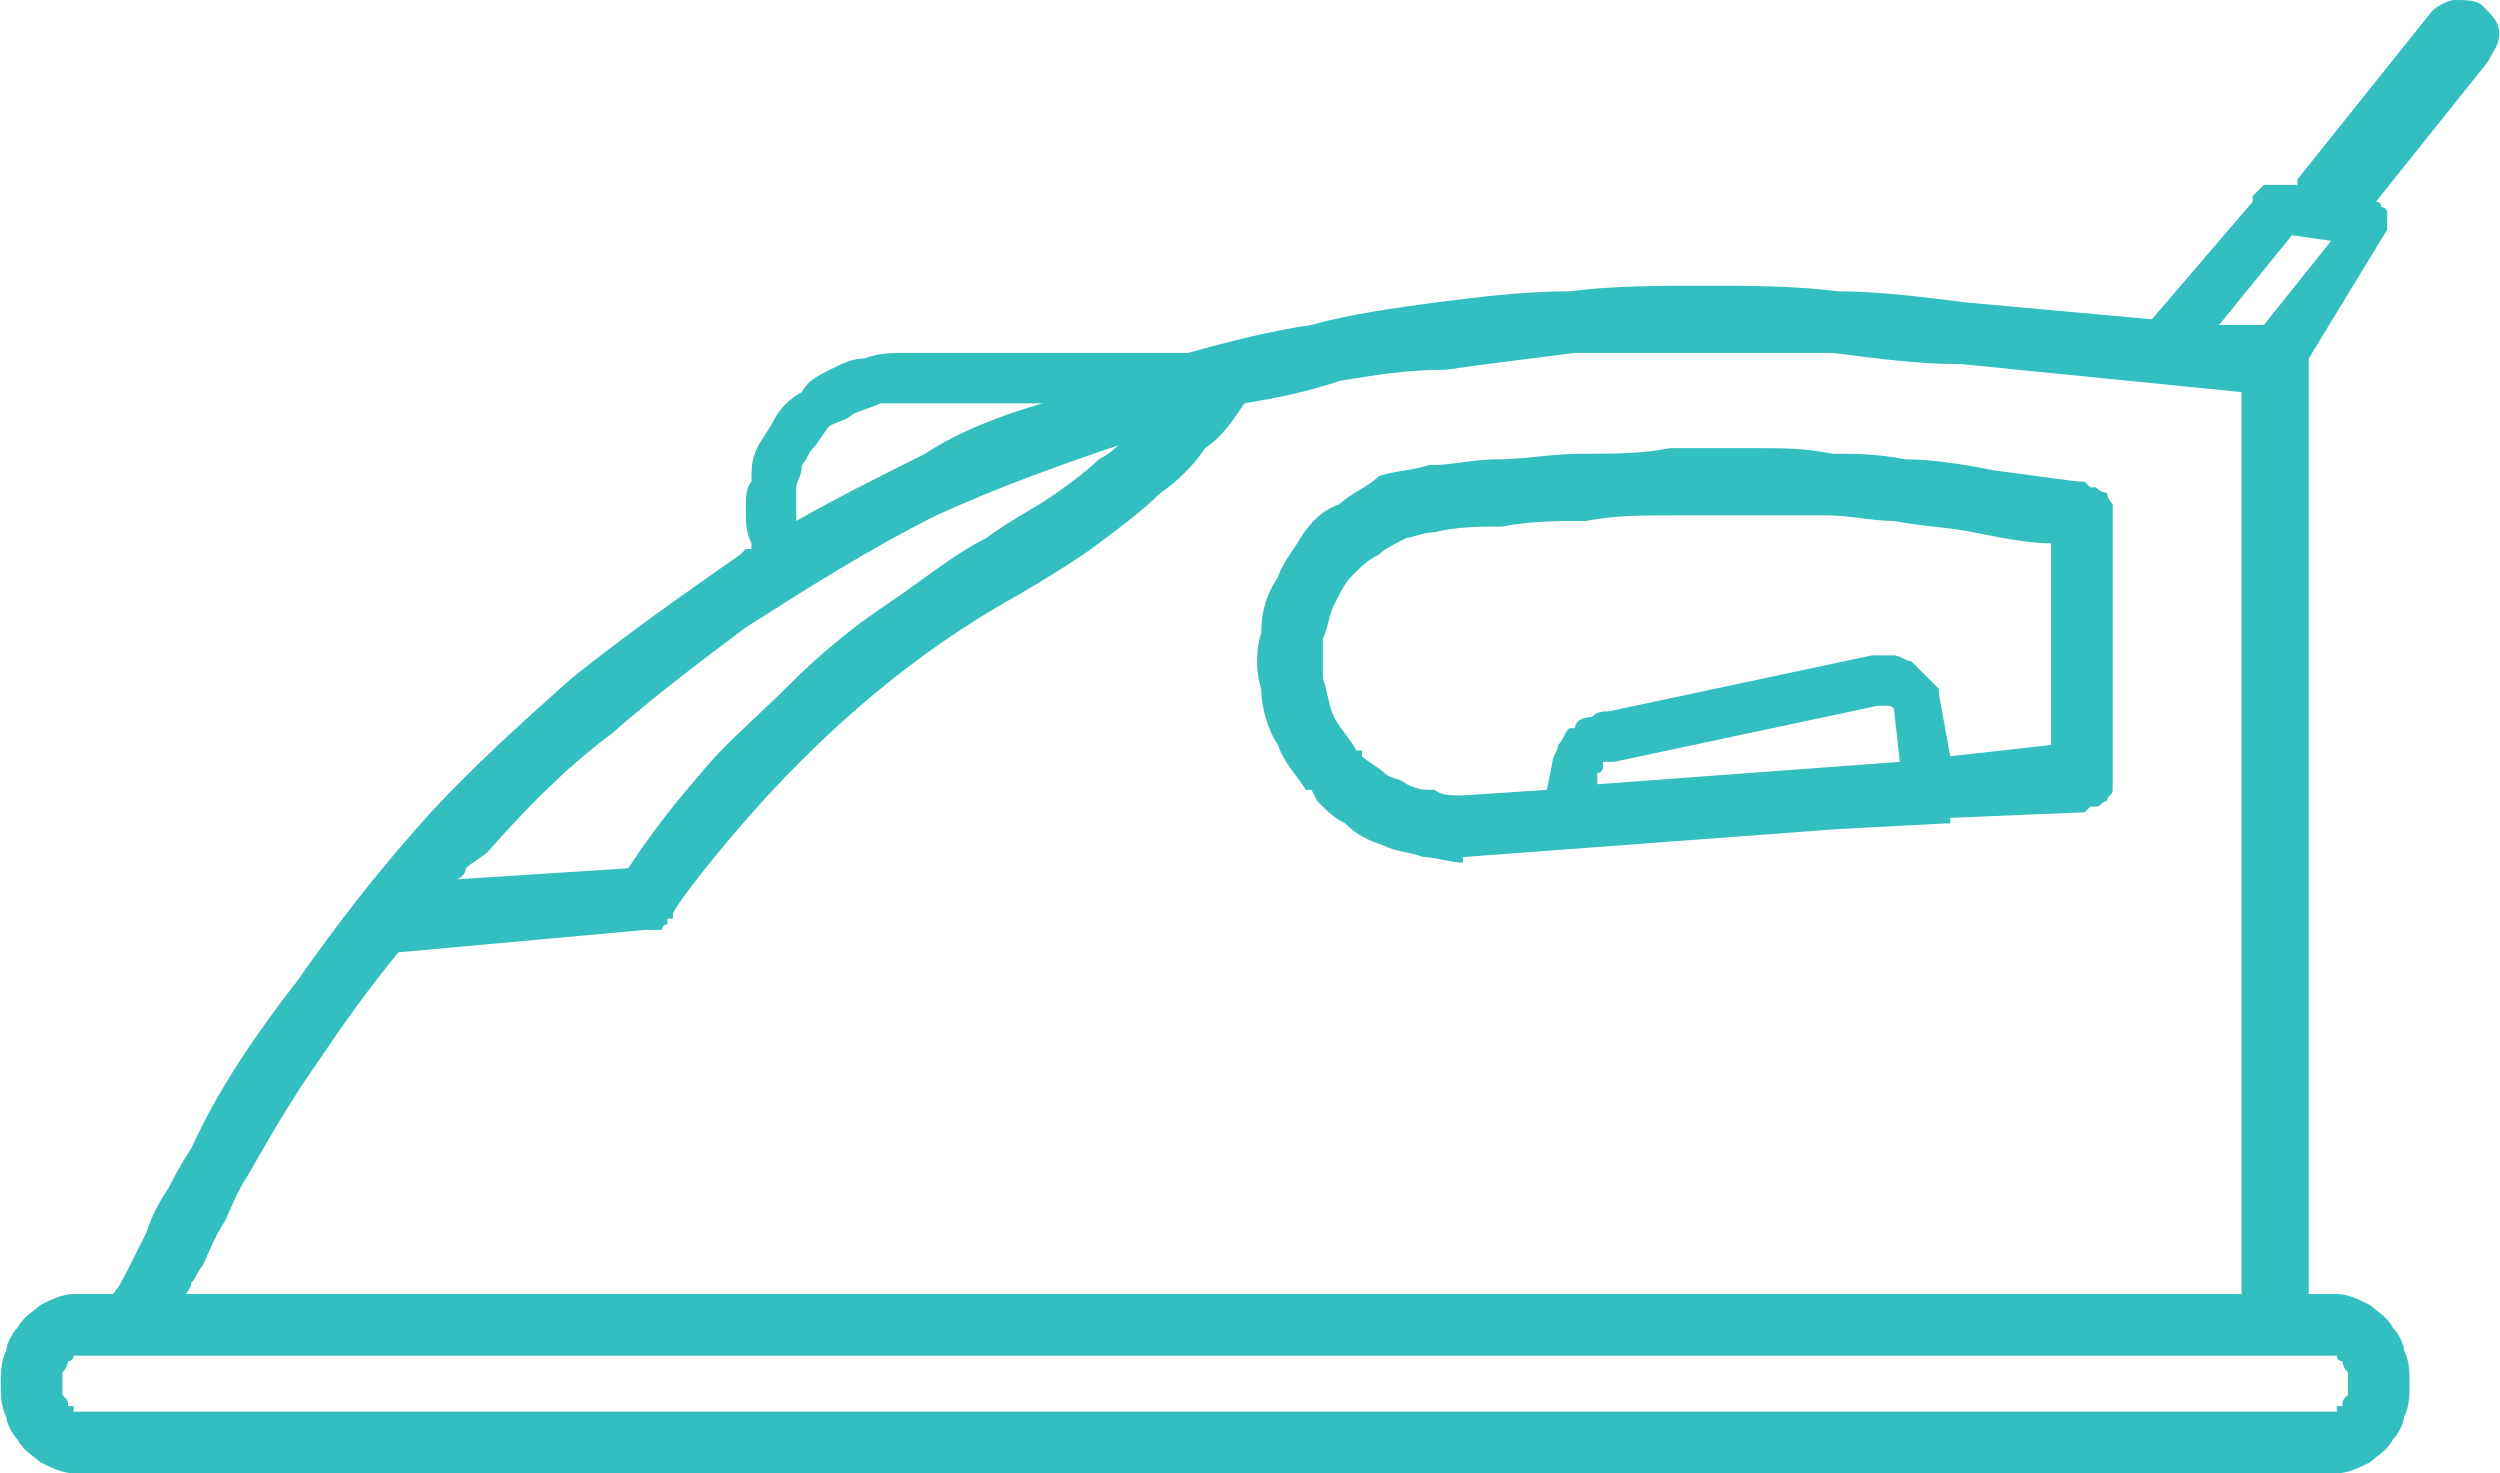
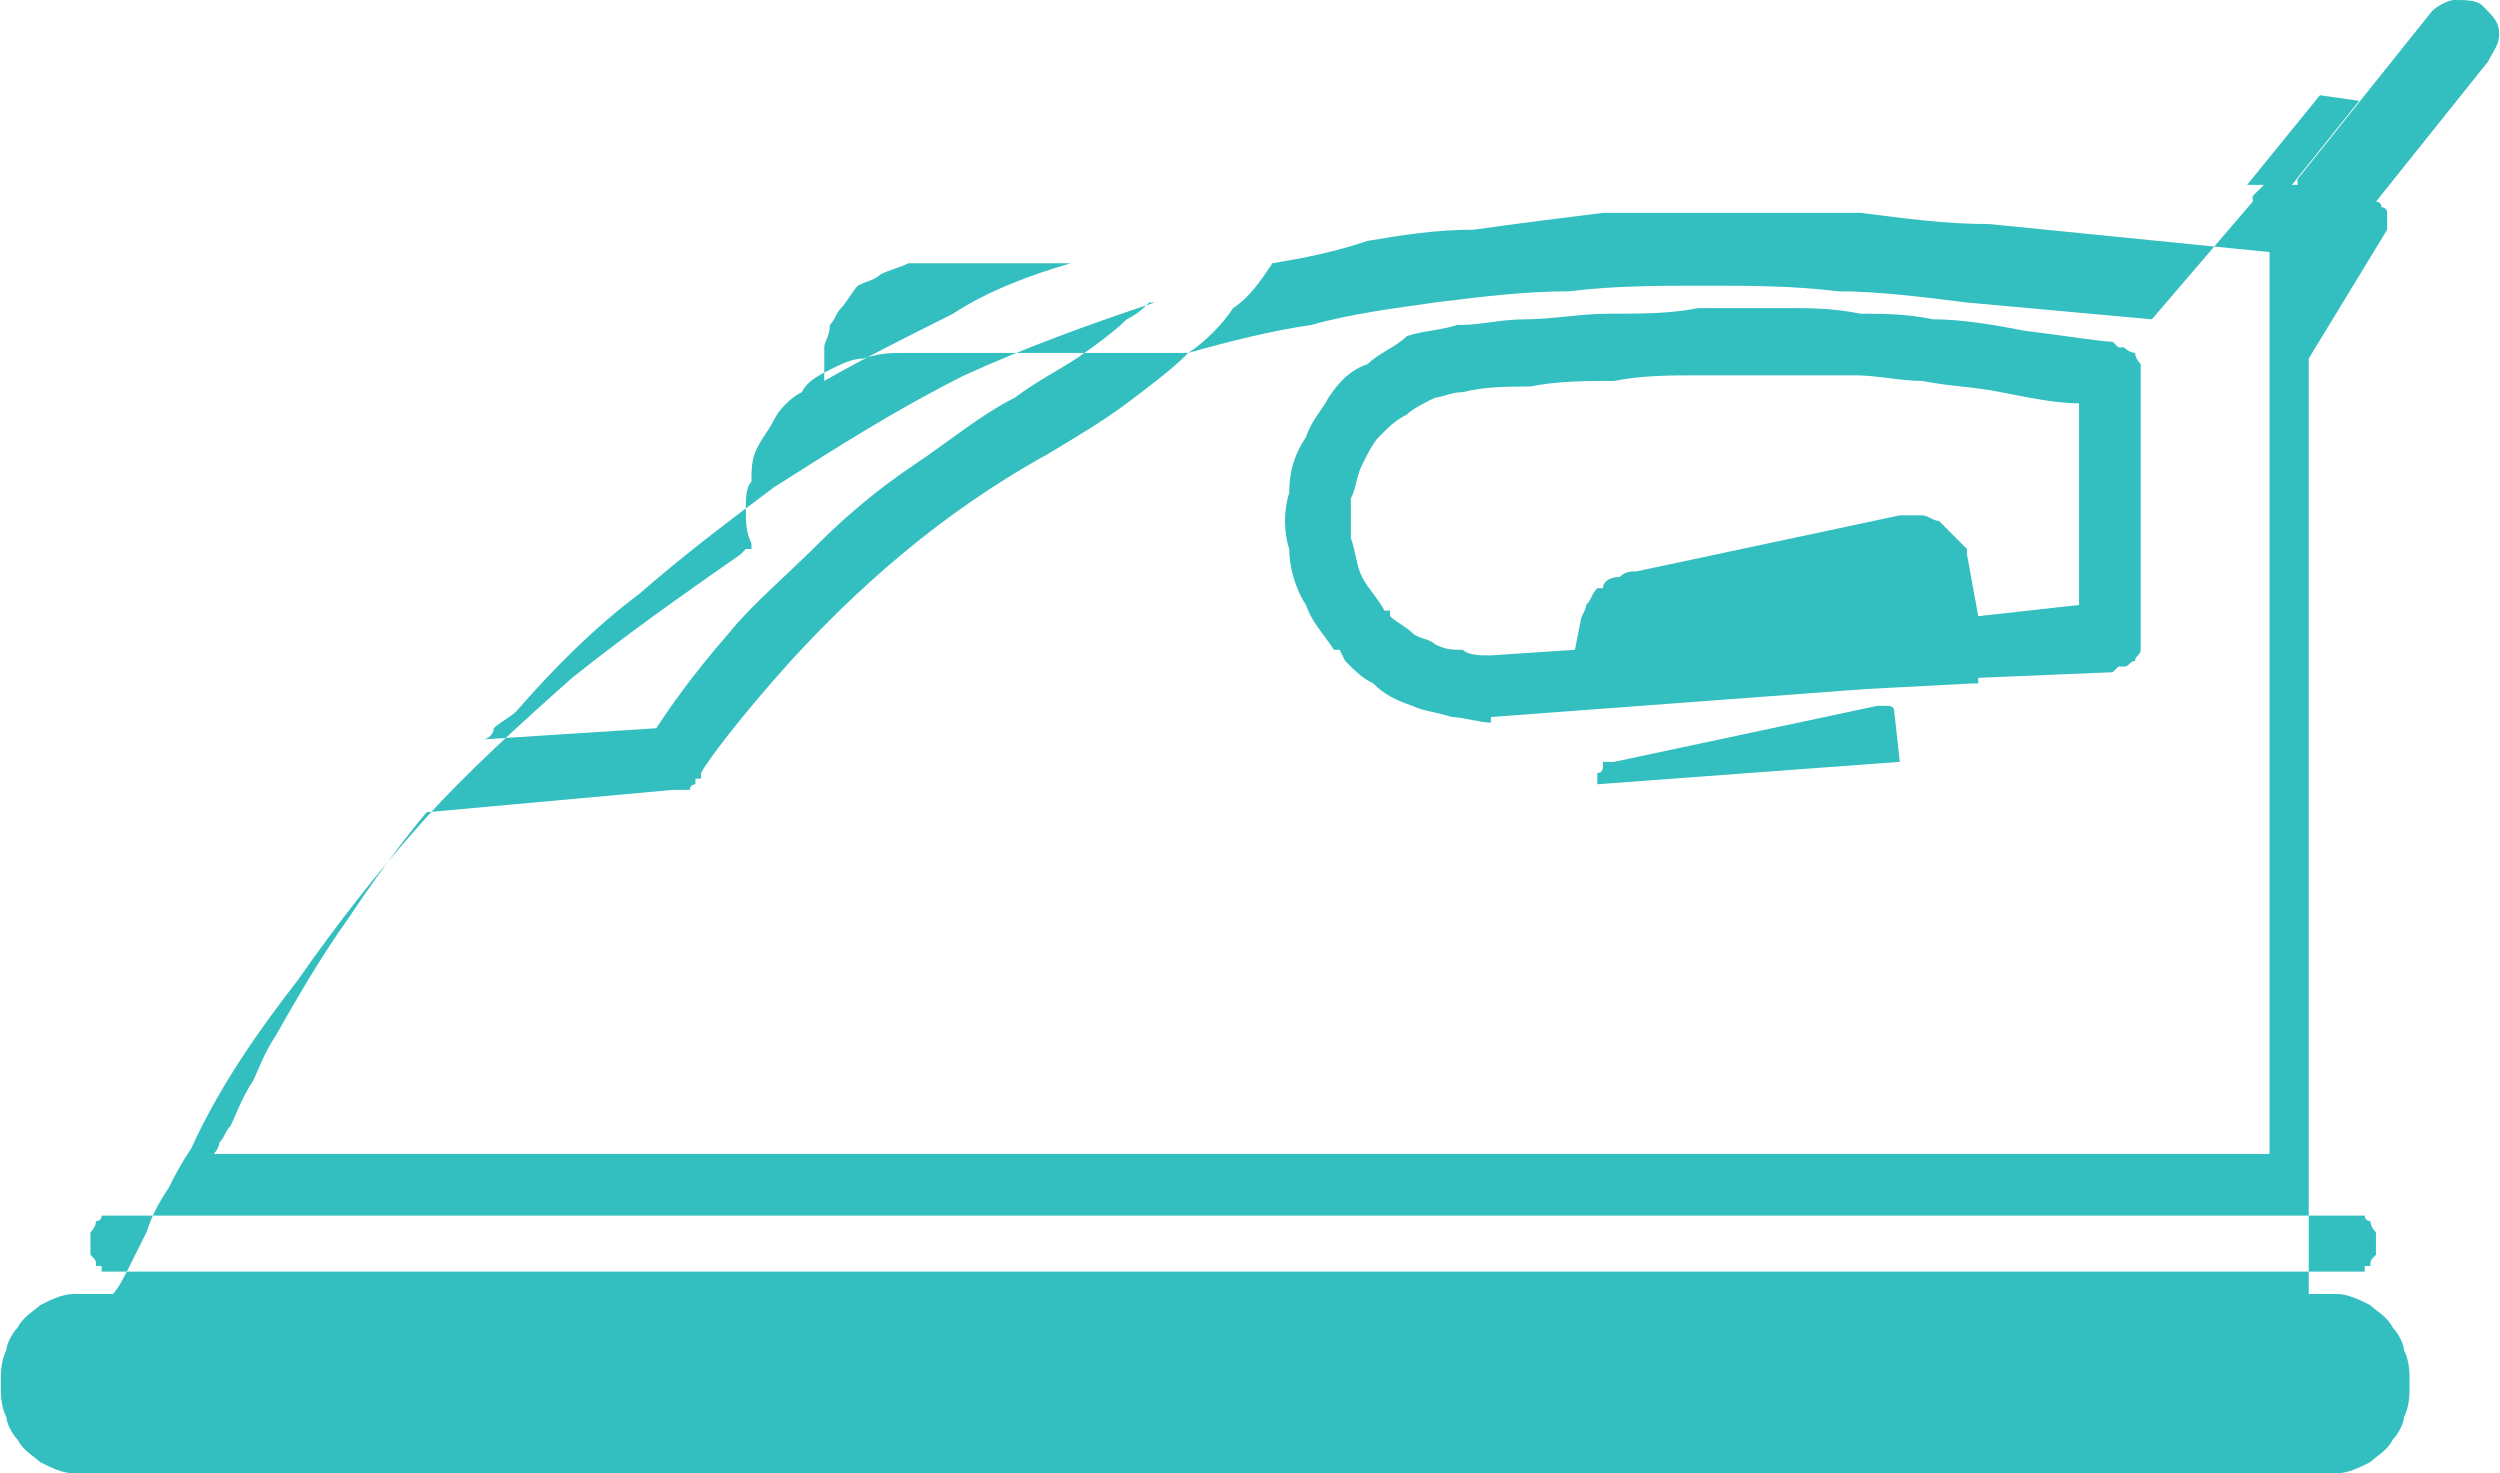
<svg xmlns="http://www.w3.org/2000/svg" xml:space="preserve" width="5593px" height="3296px" version="1.1" shape-rendering="geometricPrecision" text-rendering="geometricPrecision" image-rendering="optimizeQuality" fill-rule="evenodd" clip-rule="evenodd" viewBox="0 0 446 263">
  <g id="Layer_x0020_1">
-     <path fill="#33BEBF" fill-rule="nonzero" d="M336 126l-1 0 0 0 0 0 0 0 0 0 0 0 -47 10 0 0 0 0c0,0 -1,0 -1,0 0,0 0,0 -1,0l0 0c0,1 0,1 0,1l0 0c0,0 0,1 -1,1l0 0 0 2 54 -4 -1 -9c0,0 0,0 0,0l0 0c0,-1 -1,-1 -1,-1 0,0 0,0 -1,0l0 0c0,0 0,0 0,0l0 0zm-50 10c0,0 0,0 0,0m123 -103c0,0 0,0 1,0 0,-1 0,-1 0,-1l24 -30c1,-1 3,-2 4,-2 2,0 4,0 5,1 2,2 3,3 3,5 0,2 -1,3 -2,5l-20 25c0,0 0,0 0,0 1,0 1,1 1,1l0 0 0 0c1,0 1,1 1,1 0,1 0,1 0,2l0 0 0 1 0 0 -14 23 0 0 0 0c0,0 0,0 0,0l0 167 5 0c2,0 4,1 6,2 1,1 3,2 4,4 1,1 2,3 2,4 1,2 1,4 1,6l0 0c0,2 0,4 -1,6 0,1 -1,3 -2,4 -1,2 -3,3 -4,4 -2,1 -4,2 -6,2l-404 0c-2,0 -4,-1 -6,-2 -1,-1 -3,-2 -4,-4 -1,-1 -2,-3 -2,-4 -1,-2 -1,-4 -1,-6l0 0c0,-2 0,-4 1,-6 0,-1 1,-3 2,-4 1,-2 3,-3 4,-4 2,-1 4,-2 6,-2l7 0c1,-1 2,-3 3,-5 1,-2 2,-4 3,-6 1,-3 2,-5 4,-8 1,-2 2,-4 4,-7 5,-11 12,-21 19,-30l0 0c7,-10 14,-19 22,-28 8,-9 18,-18 27,-26 10,-8 20,-15 30,-22l1 -1 0 0 1 0 0 -1c-1,-2 -1,-4 -1,-6 0,-2 0,-4 1,-5 0,-2 0,-4 1,-6 1,-2 2,-3 3,-5 1,-2 3,-4 5,-5 1,-2 3,-3 5,-4 2,-1 4,-2 6,-2 3,-1 5,-1 7,-1l51 0c7,-2 15,-4 22,-5 7,-2 15,-3 22,-4 8,-1 16,-2 24,-2 8,-1 16,-1 24,-1 8,0 16,0 24,1 7,0 15,1 23,2l0 0 33 3 18 -21c0,-1 0,-1 0,-1 0,0 0,0 0,0 1,-1 1,-1 1,-1l0 0 0 0 1 -1c0,0 0,0 0,0l0 0c1,0 1,0 1,0 1,0 1,0 1,0 0,0 1,0 1,0l1 0 1 0zm-5 25l12 -15 -7 -1 -13 16 8 0zm-243 14c-1,0 -3,0 -4,0 -2,1 -3,1 -5,2l0 0c-1,1 -2,1 -4,2 -1,1 -2,3 -3,4 -1,1 -1,2 -2,3 0,2 -1,3 -1,4 0,1 0,3 0,4 0,0 0,1 0,2 7,-4 15,-8 23,-12 6,-4 14,-7 21,-9l-25 0zm-74 80c-1,1 -3,2 -4,3 0,1 -1,2 -2,2l31 -2c2,-3 6,-9 13,-17 4,-5 10,-10 16,-16 5,-5 11,-10 17,-14 6,-4 12,-9 18,-12 4,-3 8,-5 11,-7 3,-2 7,-5 9,-7 2,-1 3,-2 4,-3 0,0 0,0 1,0 -12,4 -23,8 -34,13 -12,6 -23,13 -34,20 -8,6 -16,12 -24,19 -8,6 -15,13 -22,21zm135 -80c-2,3 -4,6 -7,8 -2,3 -5,6 -8,8 -3,3 -7,6 -11,9 -4,3 -9,6 -14,9 -20,11 -35,25 -46,37 -9,10 -15,18 -16,20l0 1 0 0 0 0 0 0 -1 0 0 0c0,1 0,1 0,1 0,0 -1,0 -1,1 -1,0 -1,0 -1,0 -1,0 -1,0 -1,0l0 0 -1 0 -44 4c-5,6 -10,13 -14,19 -5,7 -9,14 -13,21 -2,3 -3,6 -4,8 -2,3 -3,6 -4,8 -1,1 -1,2 -2,3 0,1 -1,2 -1,2l367 0 0 -161 -50 -5 0 0 0 0 0 0c-8,0 -15,-1 -23,-2 -8,0 -16,0 -23,0 -8,0 -16,0 -23,0 -8,1 -16,2 -23,3 -7,0 -13,1 -19,2 -6,2 -11,3 -17,4zm92 20c-4,0 -10,0 -15,0 -6,0 -11,0 -16,1 -5,0 -10,0 -15,1 -4,0 -8,0 -12,1l0 0 0 0c-2,0 -4,1 -5,1 -2,1 -4,2 -5,3 -2,1 -3,2 -5,4 -1,1 -2,3 -3,5 -1,2 -1,4 -2,6 0,3 0,5 0,7 1,3 1,5 2,7 1,2 3,4 4,6l0 0 1 0 0 0 0 1c1,1 3,2 4,3 1,1 3,1 4,2 2,1 3,1 5,1 1,1 3,1 5,1l15 -1 1 -5 0 0c0,-1 1,-2 1,-3 1,-1 1,-2 2,-3l0 0 1 0c0,-1 1,-2 3,-2 1,-1 2,-1 3,-1l47 -10 0 0c2,0 3,0 4,0 1,0 2,1 3,1l0 0c1,1 2,2 3,3 1,1 1,1 2,2l0 0 0 1 2 11 18 -2 0 -36c-4,0 -9,-1 -14,-2 -5,-1 -9,-1 -14,-2l0 0c-4,0 -8,-1 -12,-1 -4,0 -8,0 -12,0zm-53 62c-2,0 -5,-1 -7,-1 -3,-1 -5,-1 -7,-2 -3,-1 -5,-2 -7,-4 -2,-1 -3,-2 -5,-4l0 0 0 0 -1 -2 -1 0 0 0c-2,-3 -4,-5 -5,-8 -2,-3 -3,-7 -3,-10 -1,-3 -1,-7 0,-10 0,-4 1,-7 3,-10 1,-3 3,-5 4,-7 2,-3 4,-5 7,-6 2,-2 5,-3 7,-5 3,-1 6,-1 9,-2l1 0 0 0c3,0 7,-1 11,-1 5,0 10,-1 15,-1 6,0 11,0 16,-1 6,0 12,0 16,0 4,0 8,0 13,1 4,0 8,0 13,1 5,0 11,1 16,2 8,1 14,2 16,2l0 0 1 1c0,0 1,0 1,0 1,1 2,1 2,1 0,1 1,2 1,2 0,1 0,2 0,2l0 1 0 0 0 45 0 0 0 1c0,0 0,1 0,2 0,1 -1,1 -1,2 -1,0 -1,1 -2,1l0 0c0,0 -1,0 -1,0l0 0 -1 1 -24 1c0,1 0,1 0,1l0 0c0,0 -1,0 -1,0l0 0 0 0 -19 1 0 0 -67 5 0 0 0 1 0 0 0 0zm-248 98l404 0c0,0 0,-1 0,-1l0 0 0 0c1,0 1,0 1,0 0,-1 0,-1 1,-2 0,0 0,-1 0,-2 0,-1 0,-2 0,-2 -1,-1 -1,-2 -1,-2 0,0 -1,0 -1,-1 0,0 0,0 0,0l-404 0c0,0 0,0 0,0 0,1 -1,1 -1,1 0,0 0,1 -1,2 0,0 0,1 0,2l0 0c0,1 0,2 0,2 1,1 1,1 1,2 0,0 1,0 1,0l0 0 0 0c0,0 0,1 0,1z" />
+     <path fill="#33BEBF" fill-rule="nonzero" d="M336 126l-1 0 0 0 0 0 0 0 0 0 0 0 -47 10 0 0 0 0c0,0 -1,0 -1,0 0,0 0,0 -1,0l0 0c0,1 0,1 0,1l0 0c0,0 0,1 -1,1l0 0 0 2 54 -4 -1 -9c0,0 0,0 0,0l0 0c0,-1 -1,-1 -1,-1 0,0 0,0 -1,0l0 0c0,0 0,0 0,0l0 0zm-50 10c0,0 0,0 0,0m123 -103c0,0 0,0 1,0 0,-1 0,-1 0,-1l24 -30c1,-1 3,-2 4,-2 2,0 4,0 5,1 2,2 3,3 3,5 0,2 -1,3 -2,5l-20 25c0,0 0,0 0,0 1,0 1,1 1,1l0 0 0 0c1,0 1,1 1,1 0,1 0,1 0,2l0 0 0 1 0 0 -14 23 0 0 0 0c0,0 0,0 0,0l0 167 5 0c2,0 4,1 6,2 1,1 3,2 4,4 1,1 2,3 2,4 1,2 1,4 1,6l0 0c0,2 0,4 -1,6 0,1 -1,3 -2,4 -1,2 -3,3 -4,4 -2,1 -4,2 -6,2l-404 0c-2,0 -4,-1 -6,-2 -1,-1 -3,-2 -4,-4 -1,-1 -2,-3 -2,-4 -1,-2 -1,-4 -1,-6l0 0c0,-2 0,-4 1,-6 0,-1 1,-3 2,-4 1,-2 3,-3 4,-4 2,-1 4,-2 6,-2l7 0c1,-1 2,-3 3,-5 1,-2 2,-4 3,-6 1,-3 2,-5 4,-8 1,-2 2,-4 4,-7 5,-11 12,-21 19,-30l0 0c7,-10 14,-19 22,-28 8,-9 18,-18 27,-26 10,-8 20,-15 30,-22l1 -1 0 0 1 0 0 -1c-1,-2 -1,-4 -1,-6 0,-2 0,-4 1,-5 0,-2 0,-4 1,-6 1,-2 2,-3 3,-5 1,-2 3,-4 5,-5 1,-2 3,-3 5,-4 2,-1 4,-2 6,-2 3,-1 5,-1 7,-1l51 0c7,-2 15,-4 22,-5 7,-2 15,-3 22,-4 8,-1 16,-2 24,-2 8,-1 16,-1 24,-1 8,0 16,0 24,1 7,0 15,1 23,2l0 0 33 3 18 -21c0,-1 0,-1 0,-1 0,0 0,0 0,0 1,-1 1,-1 1,-1l0 0 0 0 1 -1c0,0 0,0 0,0l0 0c1,0 1,0 1,0 1,0 1,0 1,0 0,0 1,0 1,0l1 0 1 0zl12 -15 -7 -1 -13 16 8 0zm-243 14c-1,0 -3,0 -4,0 -2,1 -3,1 -5,2l0 0c-1,1 -2,1 -4,2 -1,1 -2,3 -3,4 -1,1 -1,2 -2,3 0,2 -1,3 -1,4 0,1 0,3 0,4 0,0 0,1 0,2 7,-4 15,-8 23,-12 6,-4 14,-7 21,-9l-25 0zm-74 80c-1,1 -3,2 -4,3 0,1 -1,2 -2,2l31 -2c2,-3 6,-9 13,-17 4,-5 10,-10 16,-16 5,-5 11,-10 17,-14 6,-4 12,-9 18,-12 4,-3 8,-5 11,-7 3,-2 7,-5 9,-7 2,-1 3,-2 4,-3 0,0 0,0 1,0 -12,4 -23,8 -34,13 -12,6 -23,13 -34,20 -8,6 -16,12 -24,19 -8,6 -15,13 -22,21zm135 -80c-2,3 -4,6 -7,8 -2,3 -5,6 -8,8 -3,3 -7,6 -11,9 -4,3 -9,6 -14,9 -20,11 -35,25 -46,37 -9,10 -15,18 -16,20l0 1 0 0 0 0 0 0 -1 0 0 0c0,1 0,1 0,1 0,0 -1,0 -1,1 -1,0 -1,0 -1,0 -1,0 -1,0 -1,0l0 0 -1 0 -44 4c-5,6 -10,13 -14,19 -5,7 -9,14 -13,21 -2,3 -3,6 -4,8 -2,3 -3,6 -4,8 -1,1 -1,2 -2,3 0,1 -1,2 -1,2l367 0 0 -161 -50 -5 0 0 0 0 0 0c-8,0 -15,-1 -23,-2 -8,0 -16,0 -23,0 -8,0 -16,0 -23,0 -8,1 -16,2 -23,3 -7,0 -13,1 -19,2 -6,2 -11,3 -17,4zm92 20c-4,0 -10,0 -15,0 -6,0 -11,0 -16,1 -5,0 -10,0 -15,1 -4,0 -8,0 -12,1l0 0 0 0c-2,0 -4,1 -5,1 -2,1 -4,2 -5,3 -2,1 -3,2 -5,4 -1,1 -2,3 -3,5 -1,2 -1,4 -2,6 0,3 0,5 0,7 1,3 1,5 2,7 1,2 3,4 4,6l0 0 1 0 0 0 0 1c1,1 3,2 4,3 1,1 3,1 4,2 2,1 3,1 5,1 1,1 3,1 5,1l15 -1 1 -5 0 0c0,-1 1,-2 1,-3 1,-1 1,-2 2,-3l0 0 1 0c0,-1 1,-2 3,-2 1,-1 2,-1 3,-1l47 -10 0 0c2,0 3,0 4,0 1,0 2,1 3,1l0 0c1,1 2,2 3,3 1,1 1,1 2,2l0 0 0 1 2 11 18 -2 0 -36c-4,0 -9,-1 -14,-2 -5,-1 -9,-1 -14,-2l0 0c-4,0 -8,-1 -12,-1 -4,0 -8,0 -12,0zm-53 62c-2,0 -5,-1 -7,-1 -3,-1 -5,-1 -7,-2 -3,-1 -5,-2 -7,-4 -2,-1 -3,-2 -5,-4l0 0 0 0 -1 -2 -1 0 0 0c-2,-3 -4,-5 -5,-8 -2,-3 -3,-7 -3,-10 -1,-3 -1,-7 0,-10 0,-4 1,-7 3,-10 1,-3 3,-5 4,-7 2,-3 4,-5 7,-6 2,-2 5,-3 7,-5 3,-1 6,-1 9,-2l1 0 0 0c3,0 7,-1 11,-1 5,0 10,-1 15,-1 6,0 11,0 16,-1 6,0 12,0 16,0 4,0 8,0 13,1 4,0 8,0 13,1 5,0 11,1 16,2 8,1 14,2 16,2l0 0 1 1c0,0 1,0 1,0 1,1 2,1 2,1 0,1 1,2 1,2 0,1 0,2 0,2l0 1 0 0 0 45 0 0 0 1c0,0 0,1 0,2 0,1 -1,1 -1,2 -1,0 -1,1 -2,1l0 0c0,0 -1,0 -1,0l0 0 -1 1 -24 1c0,1 0,1 0,1l0 0c0,0 -1,0 -1,0l0 0 0 0 -19 1 0 0 -67 5 0 0 0 1 0 0 0 0zm-248 98l404 0c0,0 0,-1 0,-1l0 0 0 0c1,0 1,0 1,0 0,-1 0,-1 1,-2 0,0 0,-1 0,-2 0,-1 0,-2 0,-2 -1,-1 -1,-2 -1,-2 0,0 -1,0 -1,-1 0,0 0,0 0,0l-404 0c0,0 0,0 0,0 0,1 -1,1 -1,1 0,0 0,1 -1,2 0,0 0,1 0,2l0 0c0,1 0,2 0,2 1,1 1,1 1,2 0,0 1,0 1,0l0 0 0 0c0,0 0,1 0,1z" />
  </g>
</svg>